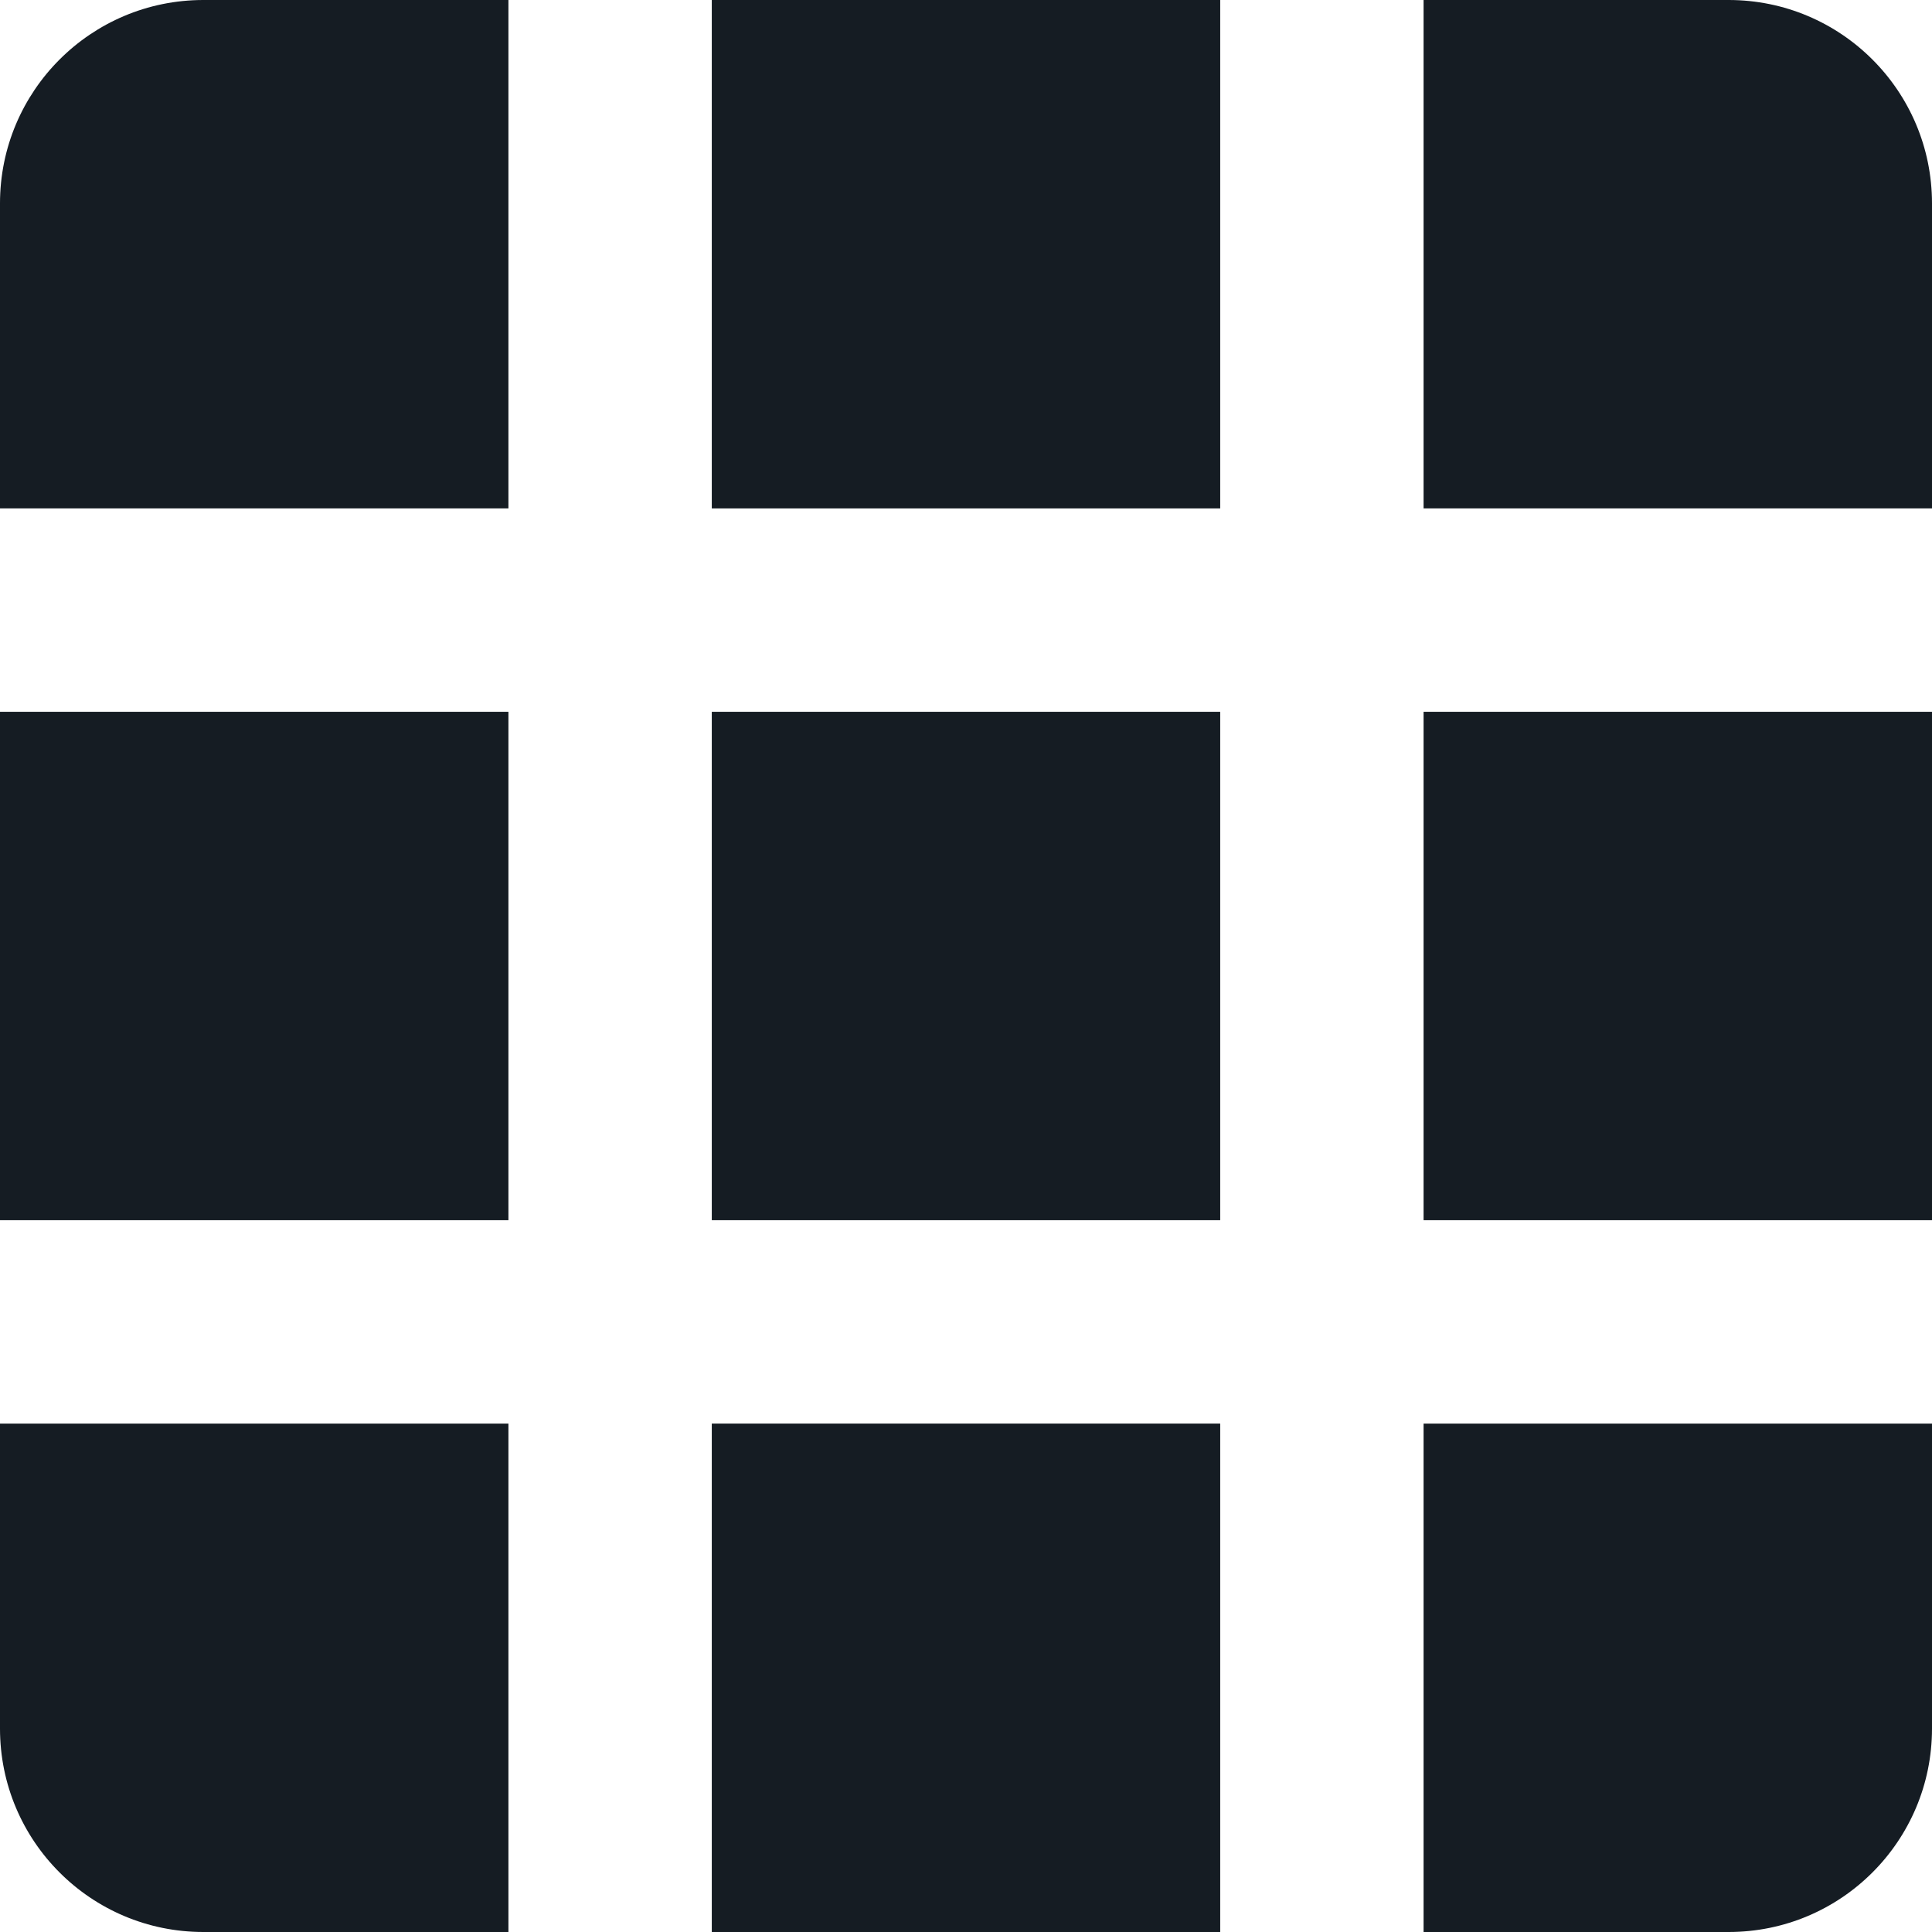
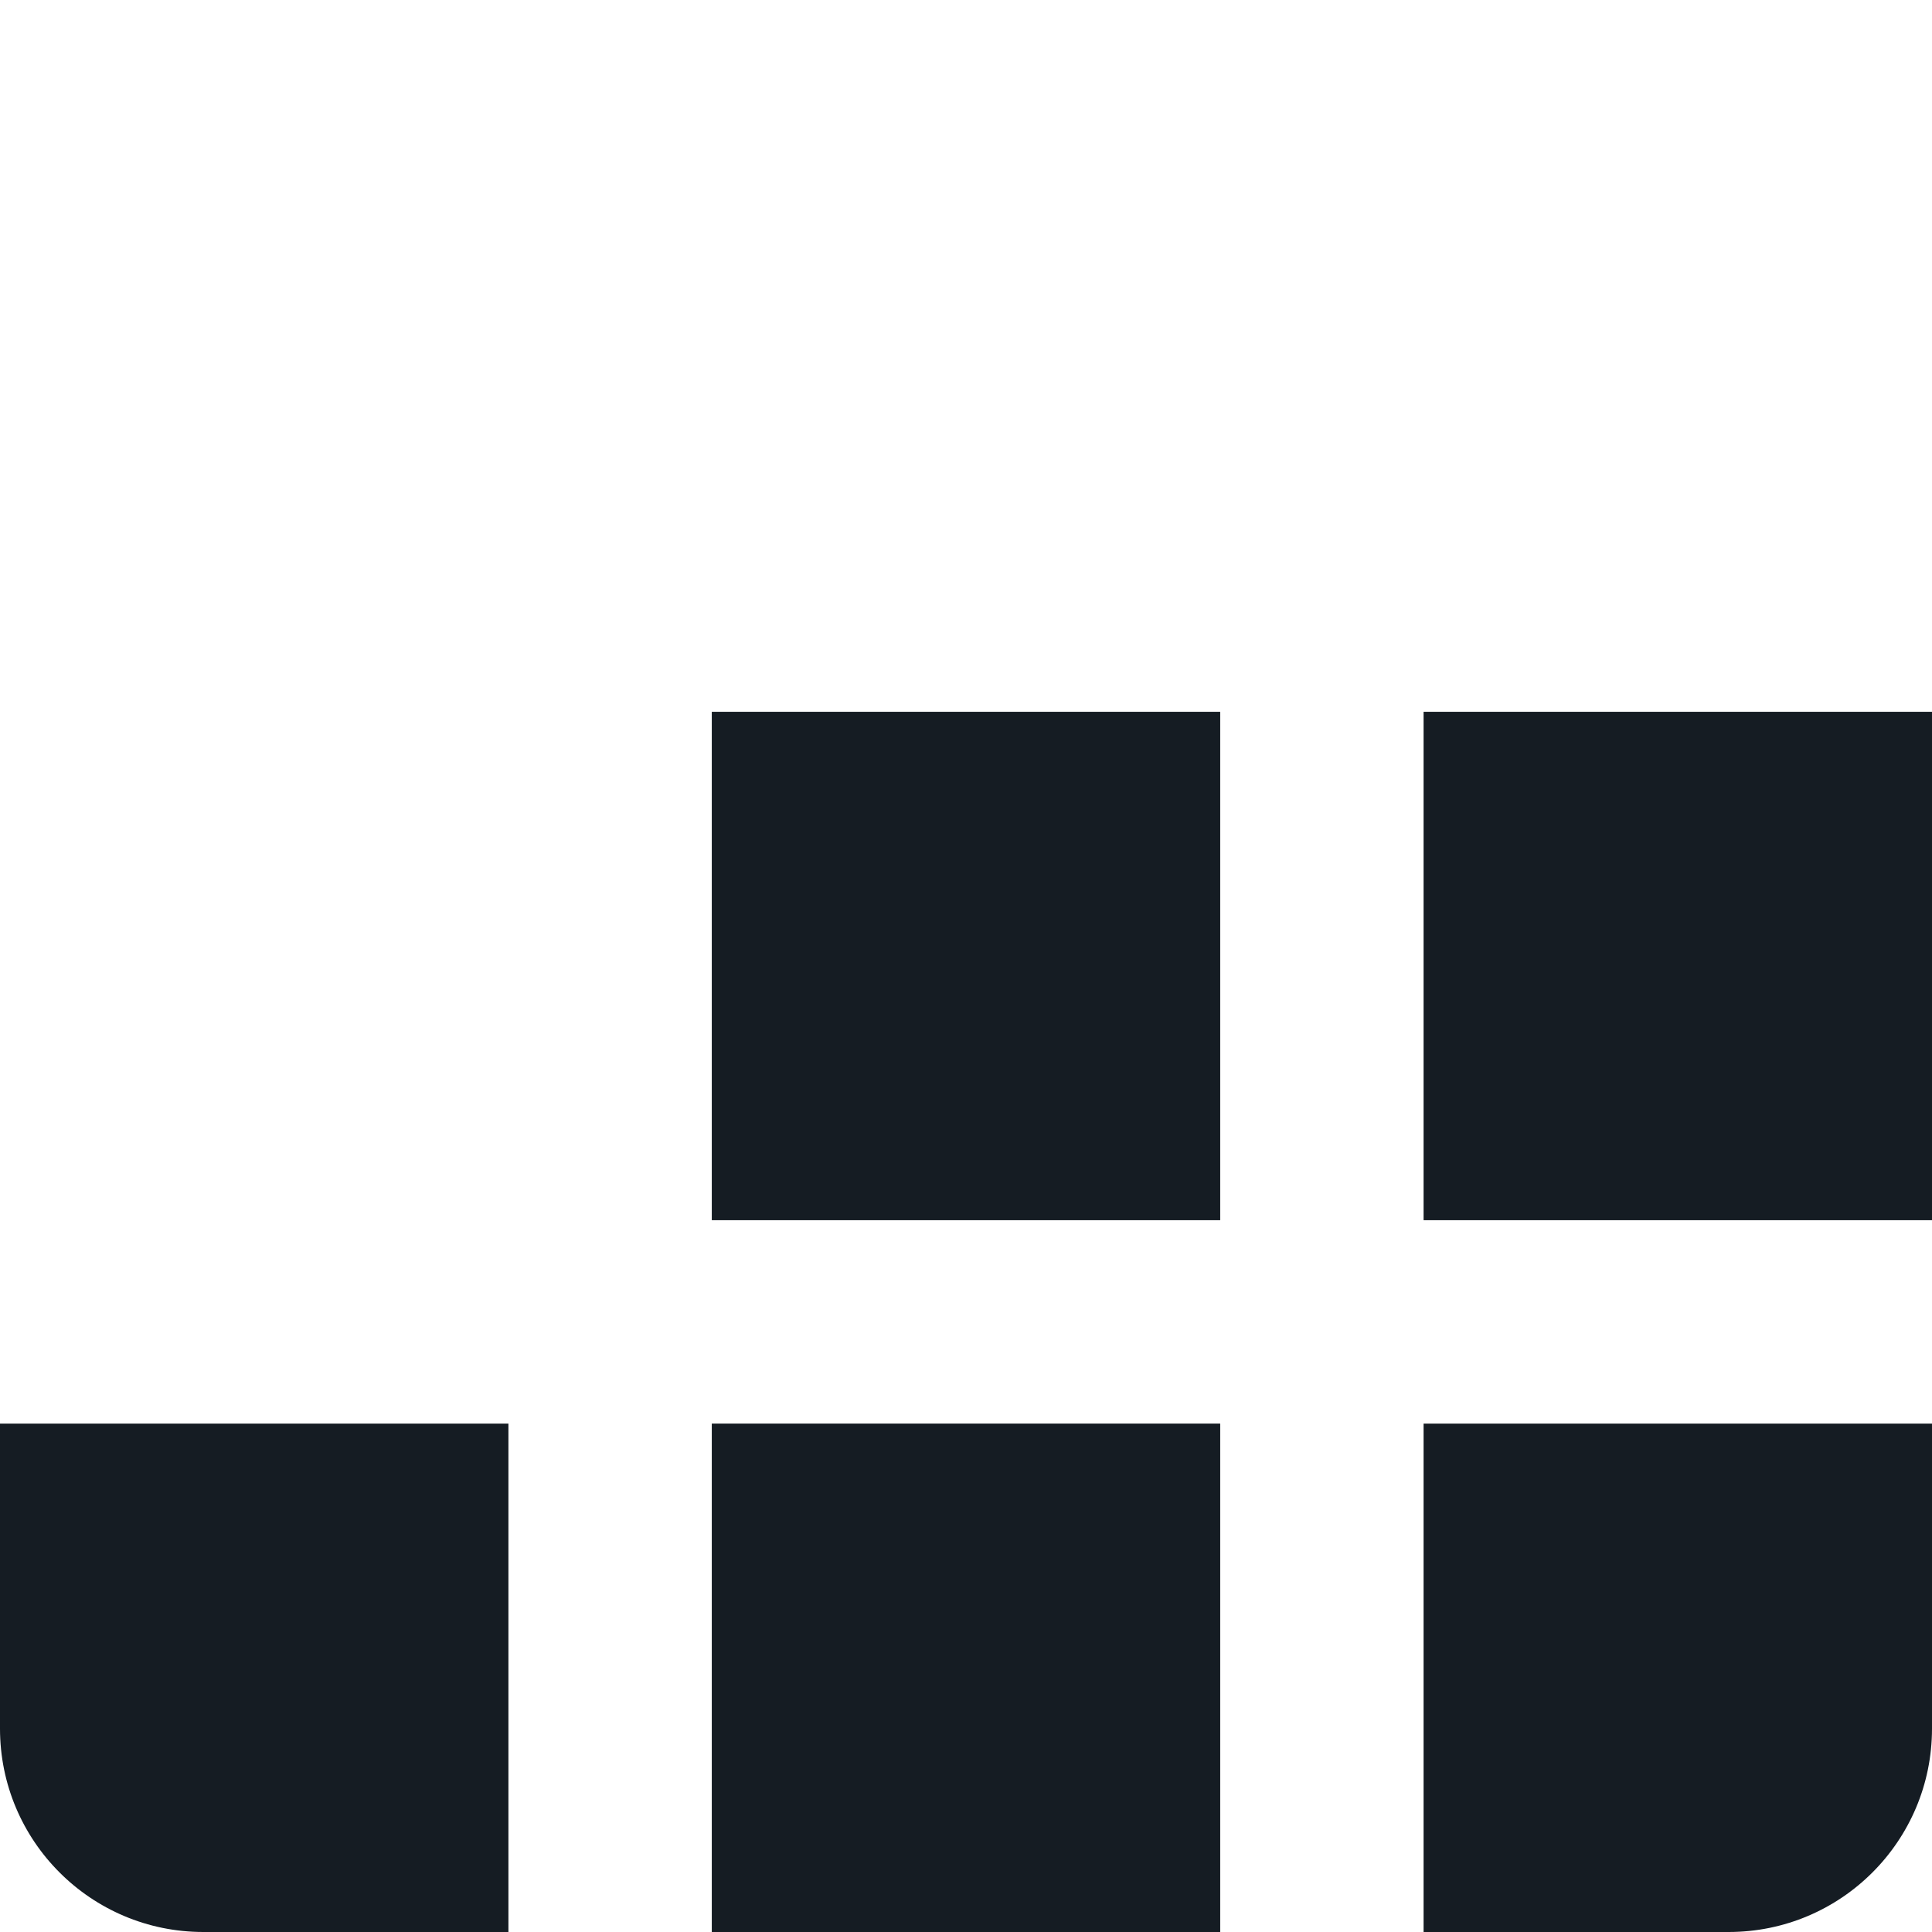
<svg xmlns="http://www.w3.org/2000/svg" width="19" height="19" viewBox="0 0 19 19" fill="none">
  <path d="M0 14H5V19H2C0.895 19 0 18.105 0 17V14Z" fill="#151C23" />
  <rect x="7" y="14" width="5" height="5" fill="#151C23" />
  <path d="M14 14H19V17C19 18.105 18.105 19 17 19H14V14Z" fill="#151C23" />
-   <rect y="7" width="5" height="5" fill="#151C23" />
  <rect x="7" y="7" width="5" height="5" fill="#151C23" />
  <rect x="14" y="7" width="5" height="5" fill="#151C23" />
-   <path d="M0 2C0 0.895 0.895 0 2 0H5V5H0V2Z" fill="#151C23" />
-   <rect x="7" width="5" height="5" fill="#151C23" />
-   <path d="M14 0H17C18.105 0 19 0.895 19 2V5H14V0Z" fill="#151C23" />
</svg>